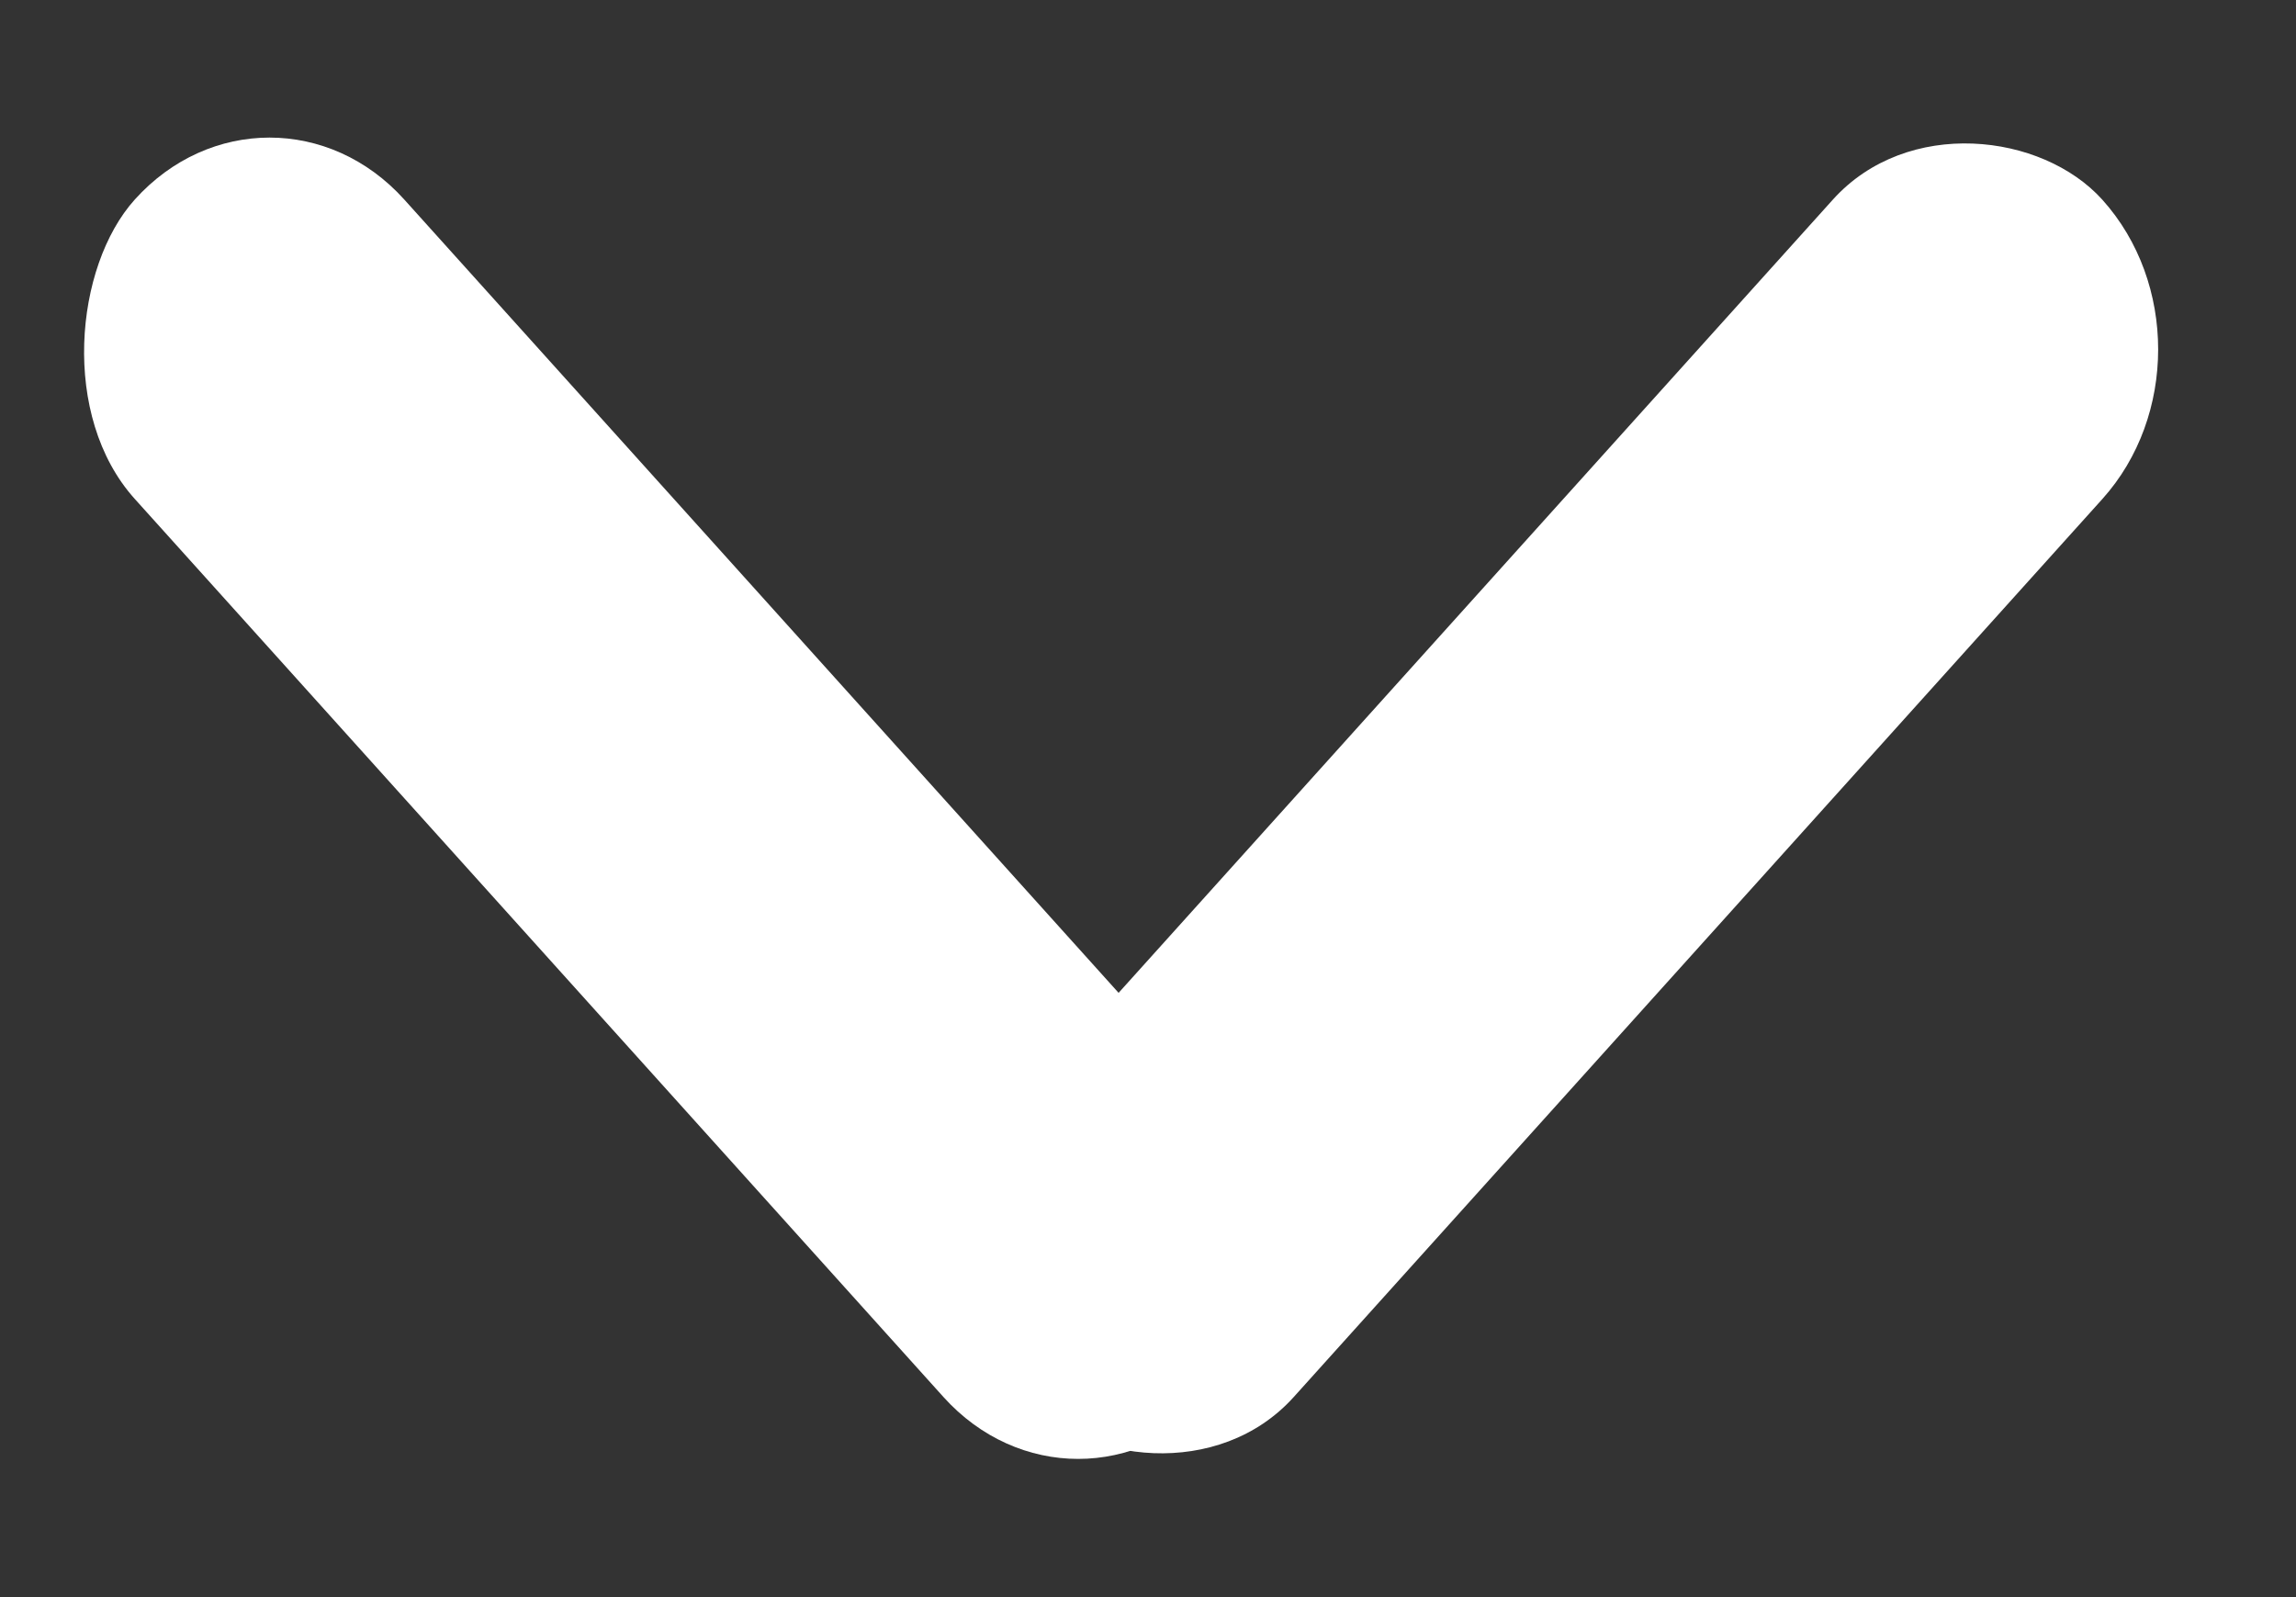
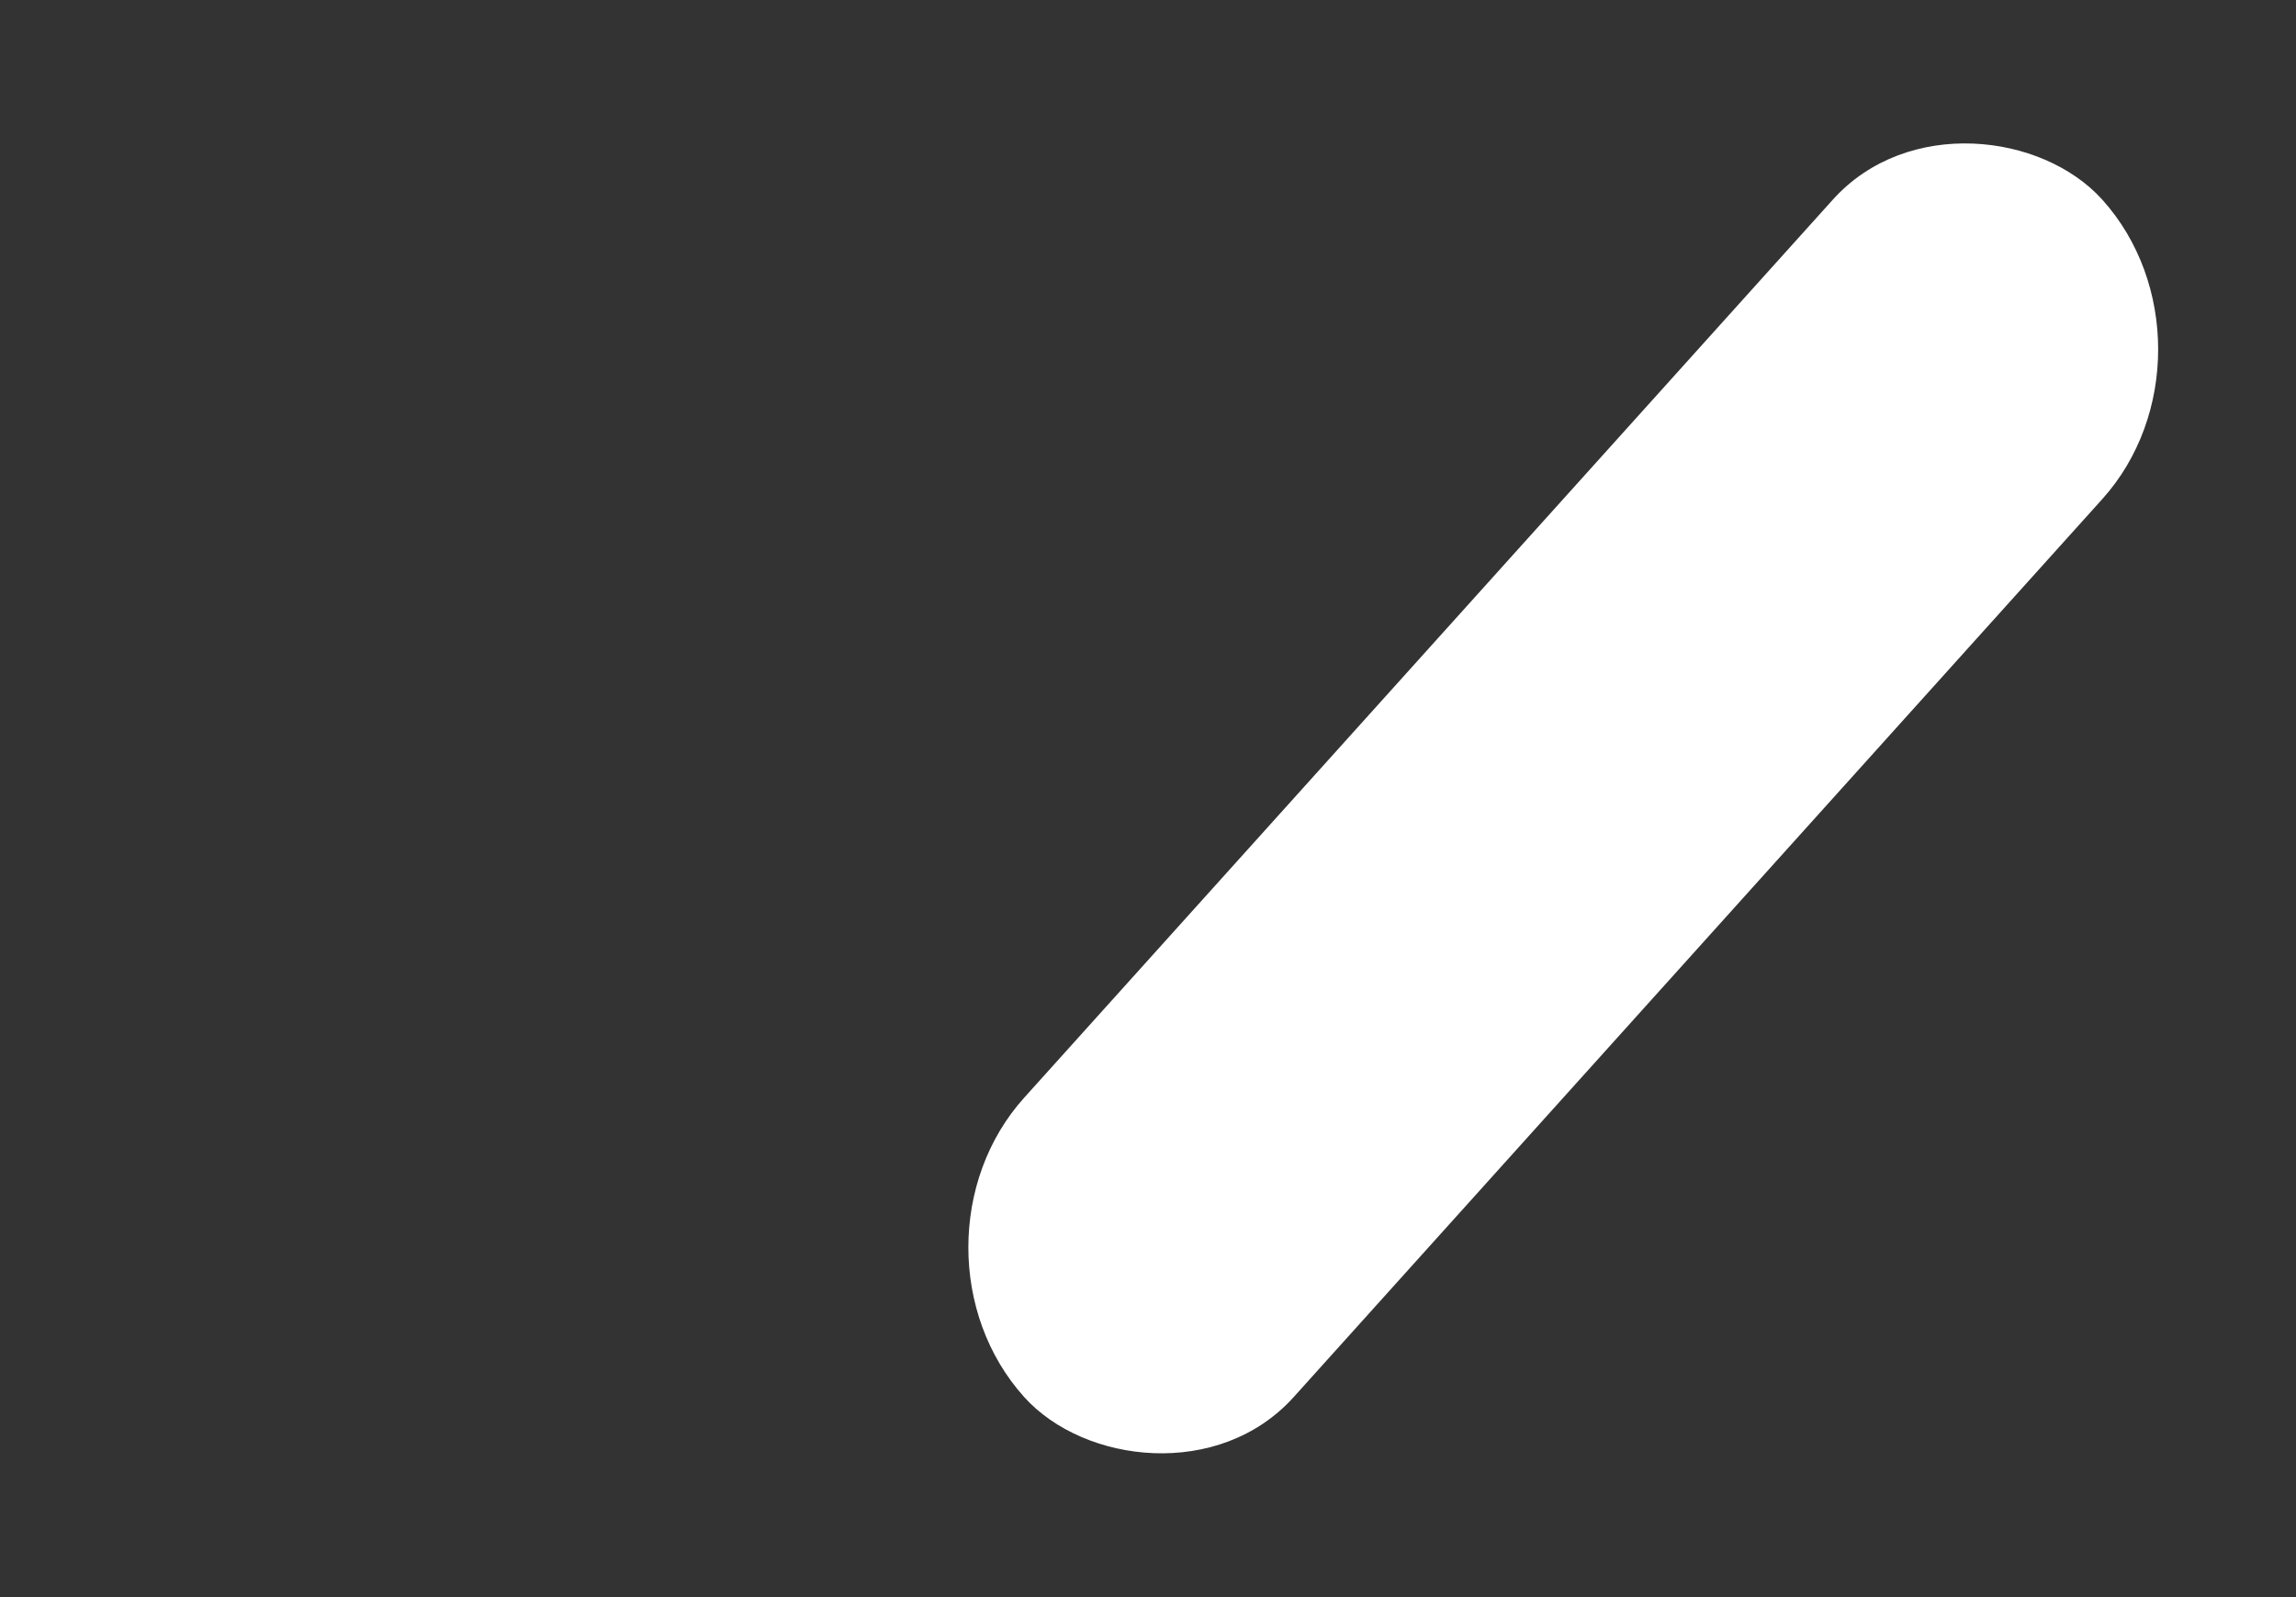
<svg xmlns="http://www.w3.org/2000/svg" width="23" height="16" viewBox="0 0 23 16" fill="none">
  <rect x="0" y="0" width="23" height="16" fill="#333333" stroke="none" />
-   <rect width="16.144" height="4.036" rx="2.018" transform="matrix(0.669 0.743 -0.669 0.743 2.7 0.5)" fill="white" />
  <rect width="16.144" height="4.036" rx="2.018" transform="matrix(-0.669 0.743 -0.669 -0.743 22.41 3.5)" fill="white" />
</svg>